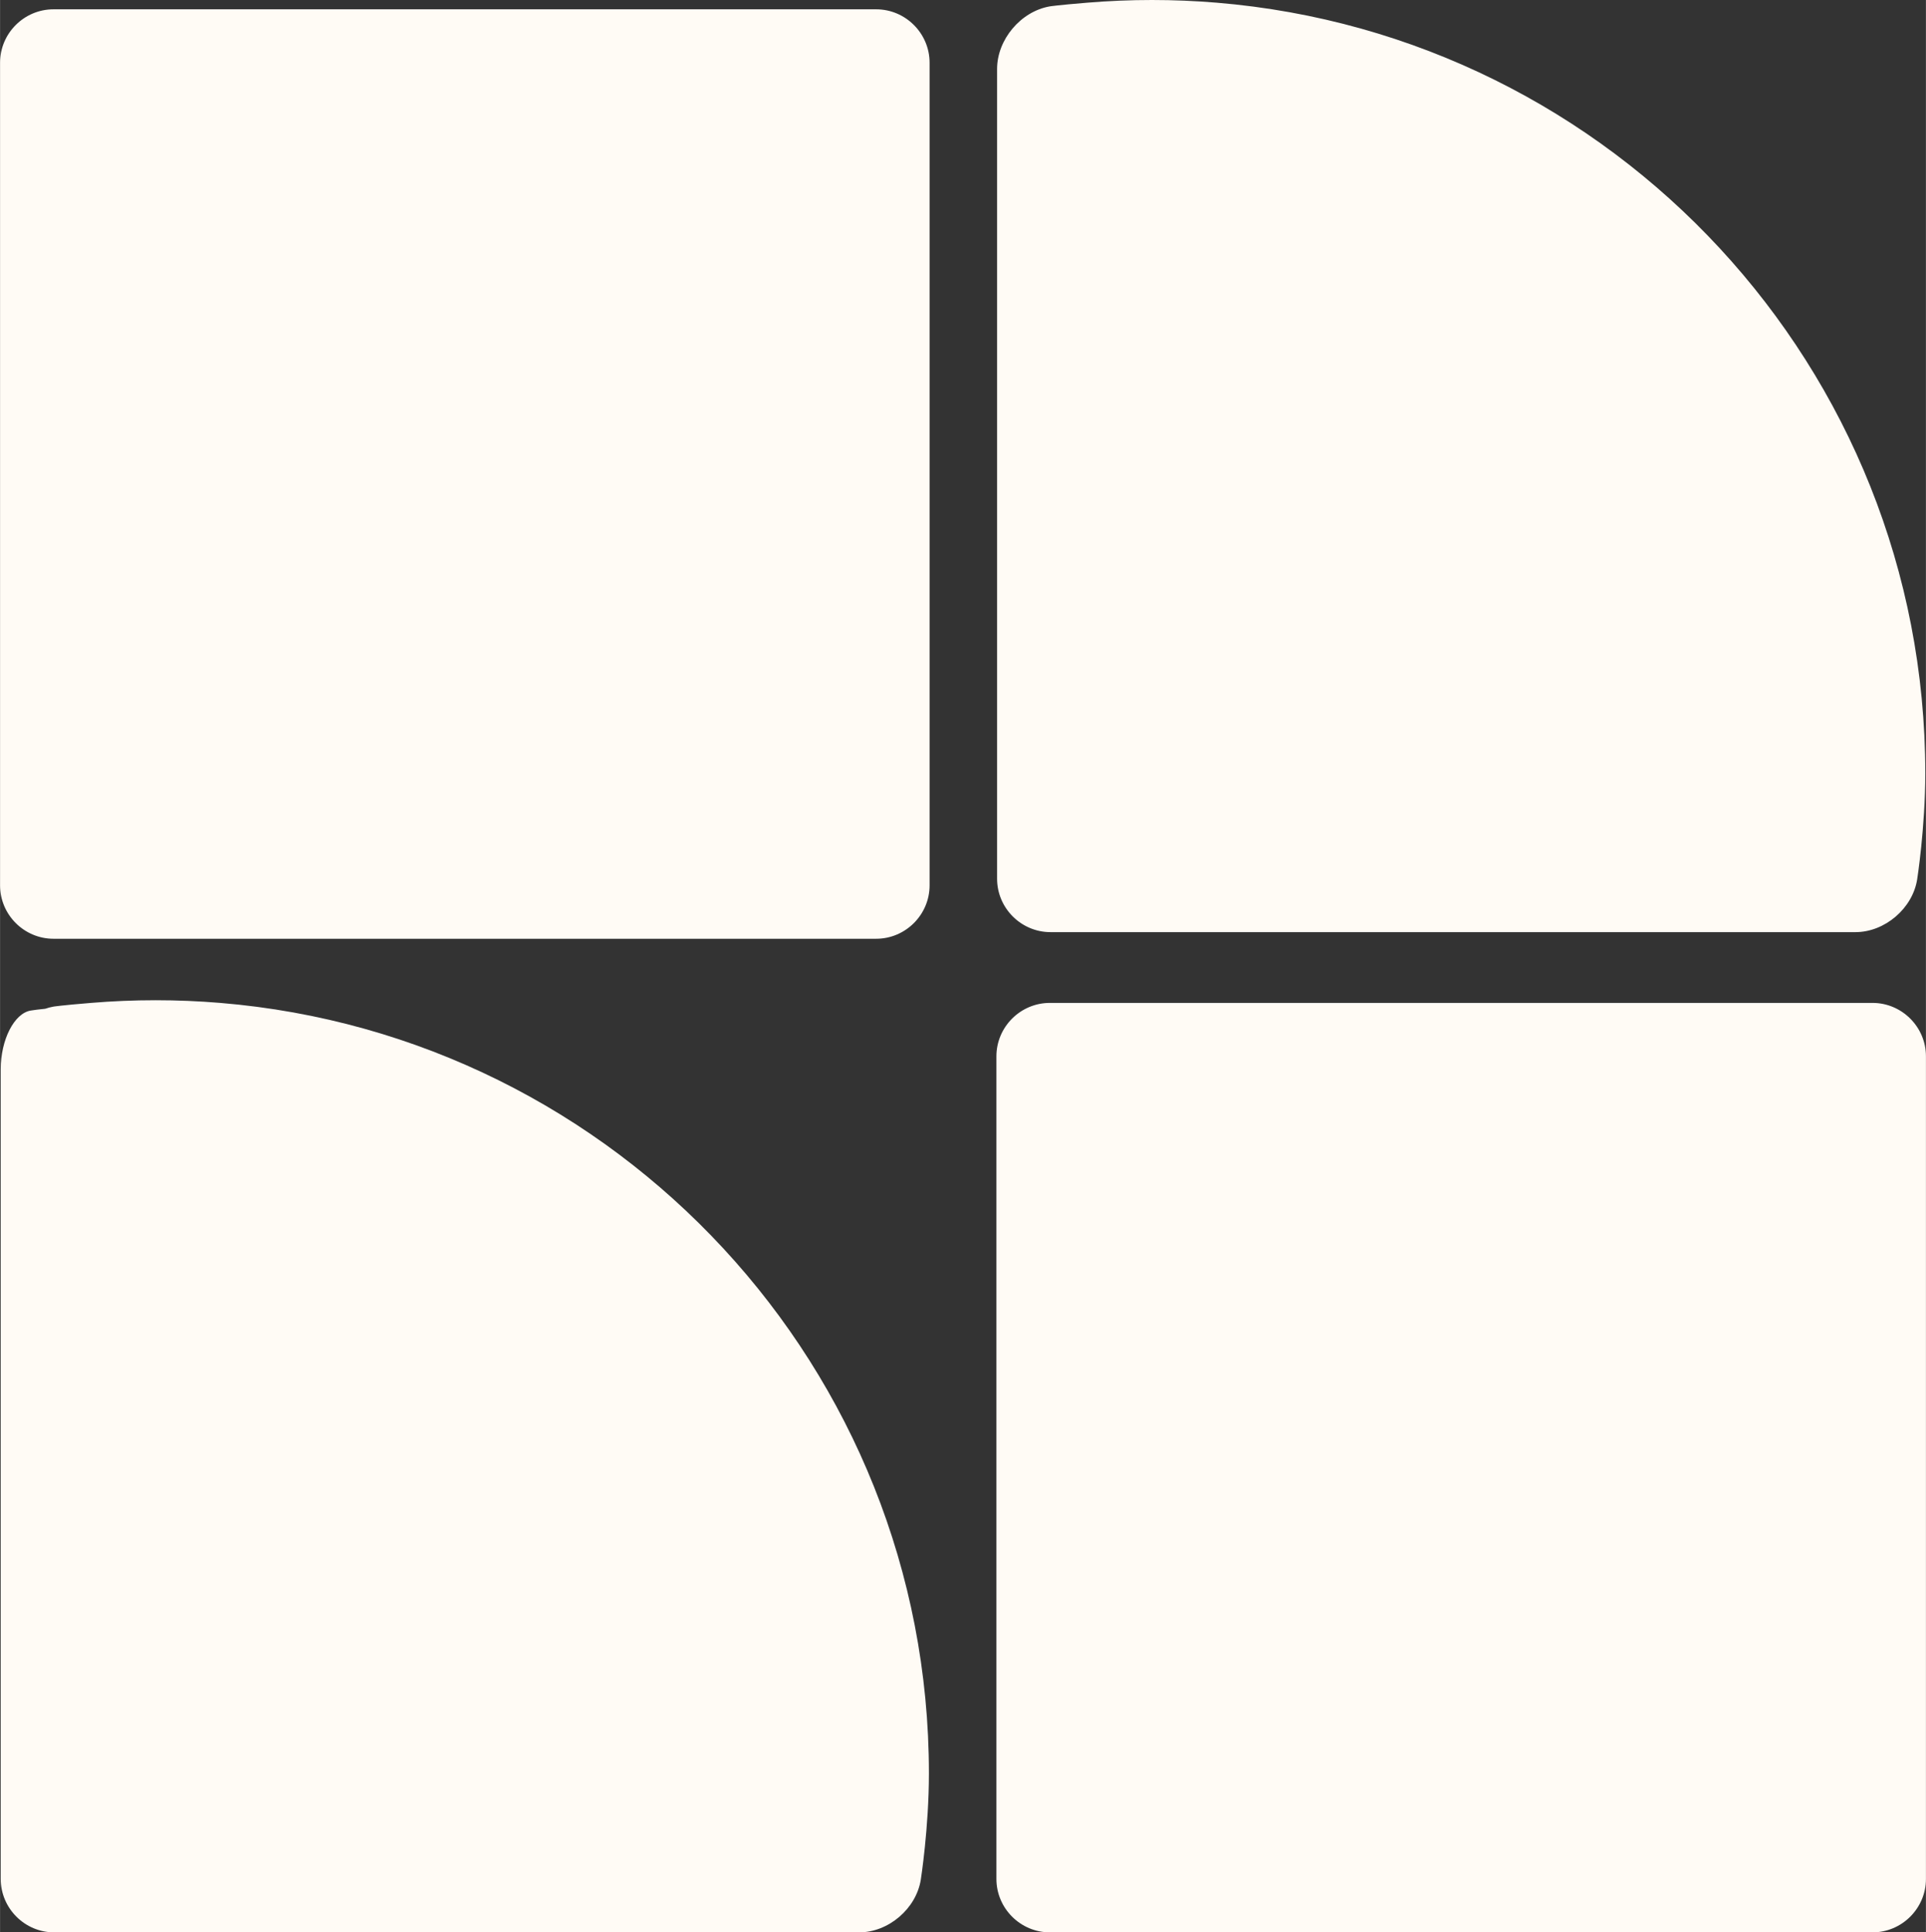
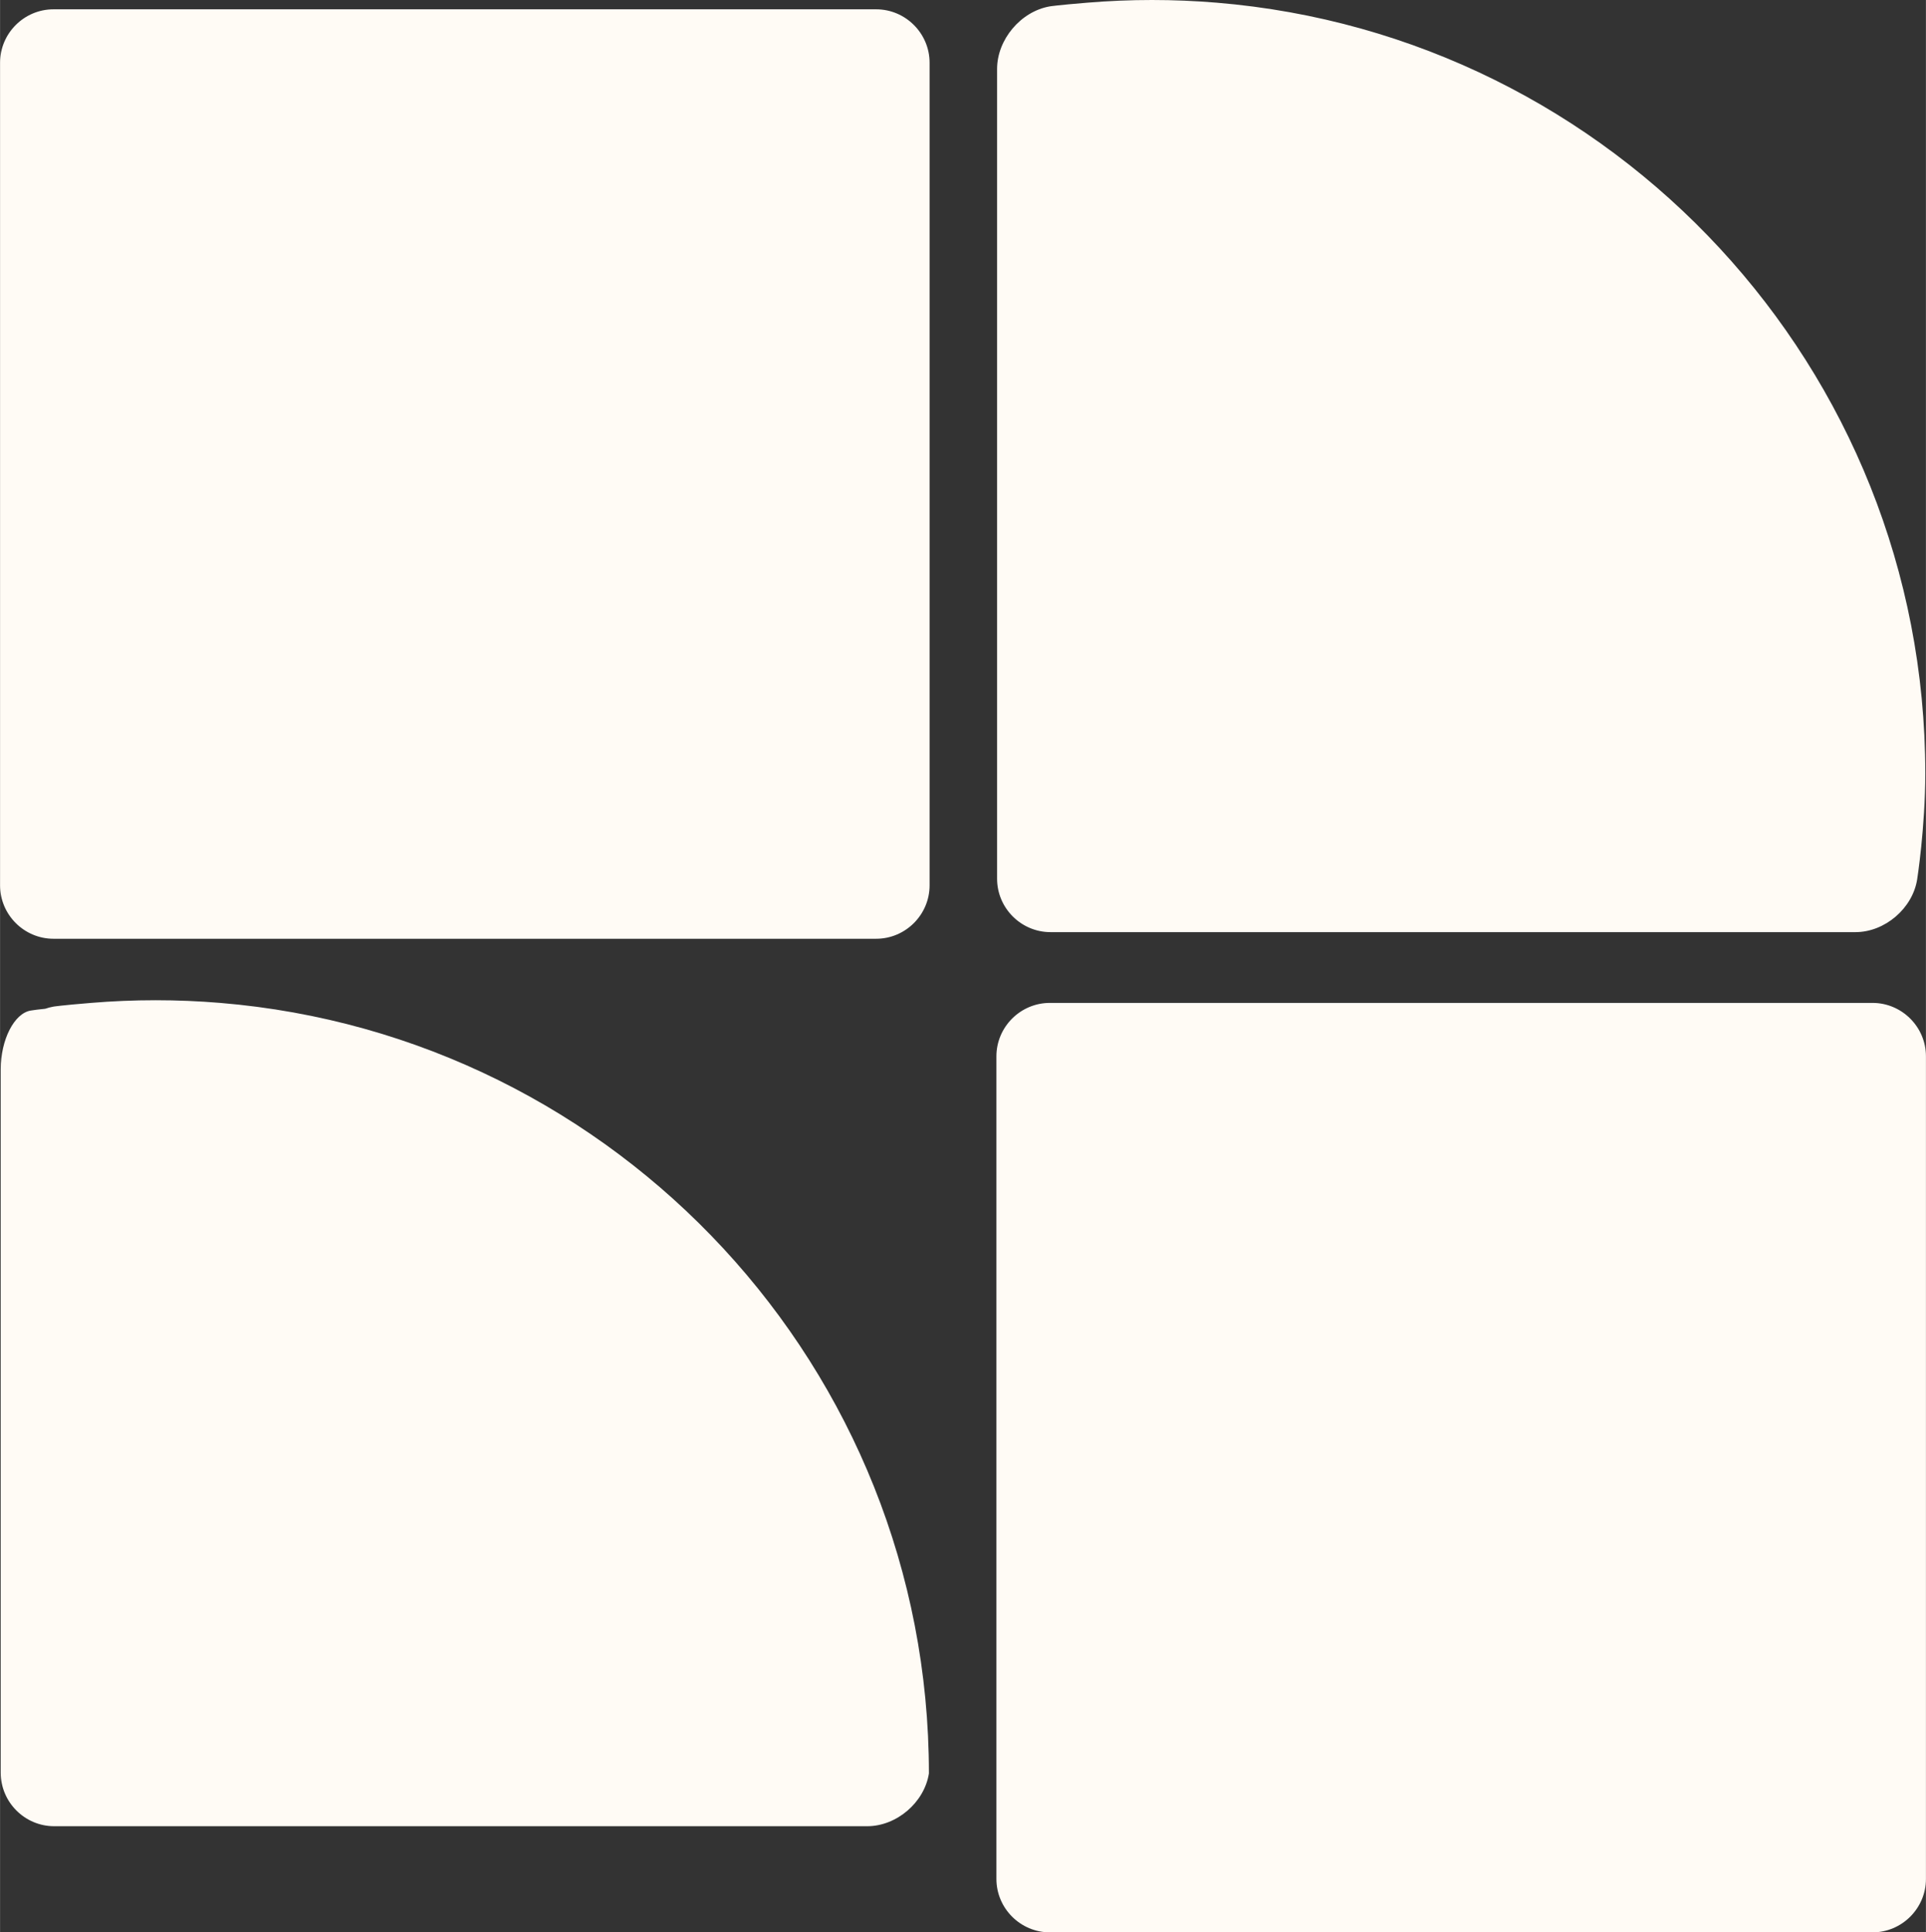
<svg xmlns="http://www.w3.org/2000/svg" preserveAspectRatio="xMidYMid meet" version="1.0" viewBox="0.0 0.0 1490.6 1495.7" zoomAndPan="magnify" style="fill: rgb(0, 0, 0);" original_string_length="1576" width="71.466px" height="71.706px">
  <rect x="0.0" y="0.0" width="1490.6" height="1495.7" fill="#333333" stroke="none" />
  <g id="__id0_soe7owgen9">
-     <path d="M718.92,1372.735c0,42.176-6.27,82.165-6.27,82.165c-3.522,22.465-25.011,40.848-47.752,40.848H41.869 c-22.742,0-41.349-18.607-41.349-41.35V827.587c0-22.742,10.398-43.149,23.106-45.35c2.449-0.425,6.394-0.906,11.316-1.406 c2.065-0.688,4.167-1.275,6.321-1.648c0,0,5.466-0.946,29.199-2.889c16.457-1.363,33.122-2.068,49.95-2.068 c16.831,0,33.493,0.705,49.95,2.068C477.544,801.663,718.92,1059.017,718.92,1372.735z M1449.25,776.299H812.509 c-22.743,0-41.35,18.608-41.35,41.35v636.74c0,22.744,18.606,41.35,41.35,41.35h636.741c22.745,0,41.352-18.605,41.352-41.35 v-636.74C1490.602,794.908,1471.995,776.299,1449.25,776.299z M813.029,721.522h623.027c22.74,0,44.23-18.385,47.754-40.853 c0,0,6.27-39.984,6.27-82.161c0-313.716-241.376-571.074-548.556-596.441C925.063,0.704,908.403,0,891.573,0 s-33.494,0.704-49.951,2.068c-23.734,1.943-29.198,2.888-29.198,2.888c-22.407,3.881-40.742,25.663-40.742,48.406v626.812 C771.682,702.915,790.288,721.522,813.029,721.522z M678.091,7.207H41.348C18.607,7.207,0,25.814,0,48.556v636.742 c0,22.742,18.607,41.349,41.348,41.349h636.743c22.743,0,41.35-18.607,41.35-41.349V48.556 C719.441,25.814,700.834,7.207,678.091,7.207z" style="fill: rgb(255, 251, 245);" />
+     <path d="M718.92,1372.735c-3.522,22.465-25.011,40.848-47.752,40.848H41.869 c-22.742,0-41.349-18.607-41.349-41.35V827.587c0-22.742,10.398-43.149,23.106-45.35c2.449-0.425,6.394-0.906,11.316-1.406 c2.065-0.688,4.167-1.275,6.321-1.648c0,0,5.466-0.946,29.199-2.889c16.457-1.363,33.122-2.068,49.95-2.068 c16.831,0,33.493,0.705,49.95,2.068C477.544,801.663,718.92,1059.017,718.92,1372.735z M1449.25,776.299H812.509 c-22.743,0-41.35,18.608-41.35,41.35v636.74c0,22.744,18.606,41.35,41.35,41.35h636.741c22.745,0,41.352-18.605,41.352-41.35 v-636.74C1490.602,794.908,1471.995,776.299,1449.25,776.299z M813.029,721.522h623.027c22.74,0,44.23-18.385,47.754-40.853 c0,0,6.27-39.984,6.27-82.161c0-313.716-241.376-571.074-548.556-596.441C925.063,0.704,908.403,0,891.573,0 s-33.494,0.704-49.951,2.068c-23.734,1.943-29.198,2.888-29.198,2.888c-22.407,3.881-40.742,25.663-40.742,48.406v626.812 C771.682,702.915,790.288,721.522,813.029,721.522z M678.091,7.207H41.348C18.607,7.207,0,25.814,0,48.556v636.742 c0,22.742,18.607,41.349,41.348,41.349h636.743c22.743,0,41.35-18.607,41.35-41.349V48.556 C719.441,25.814,700.834,7.207,678.091,7.207z" style="fill: rgb(255, 251, 245);" />
  </g>
</svg>